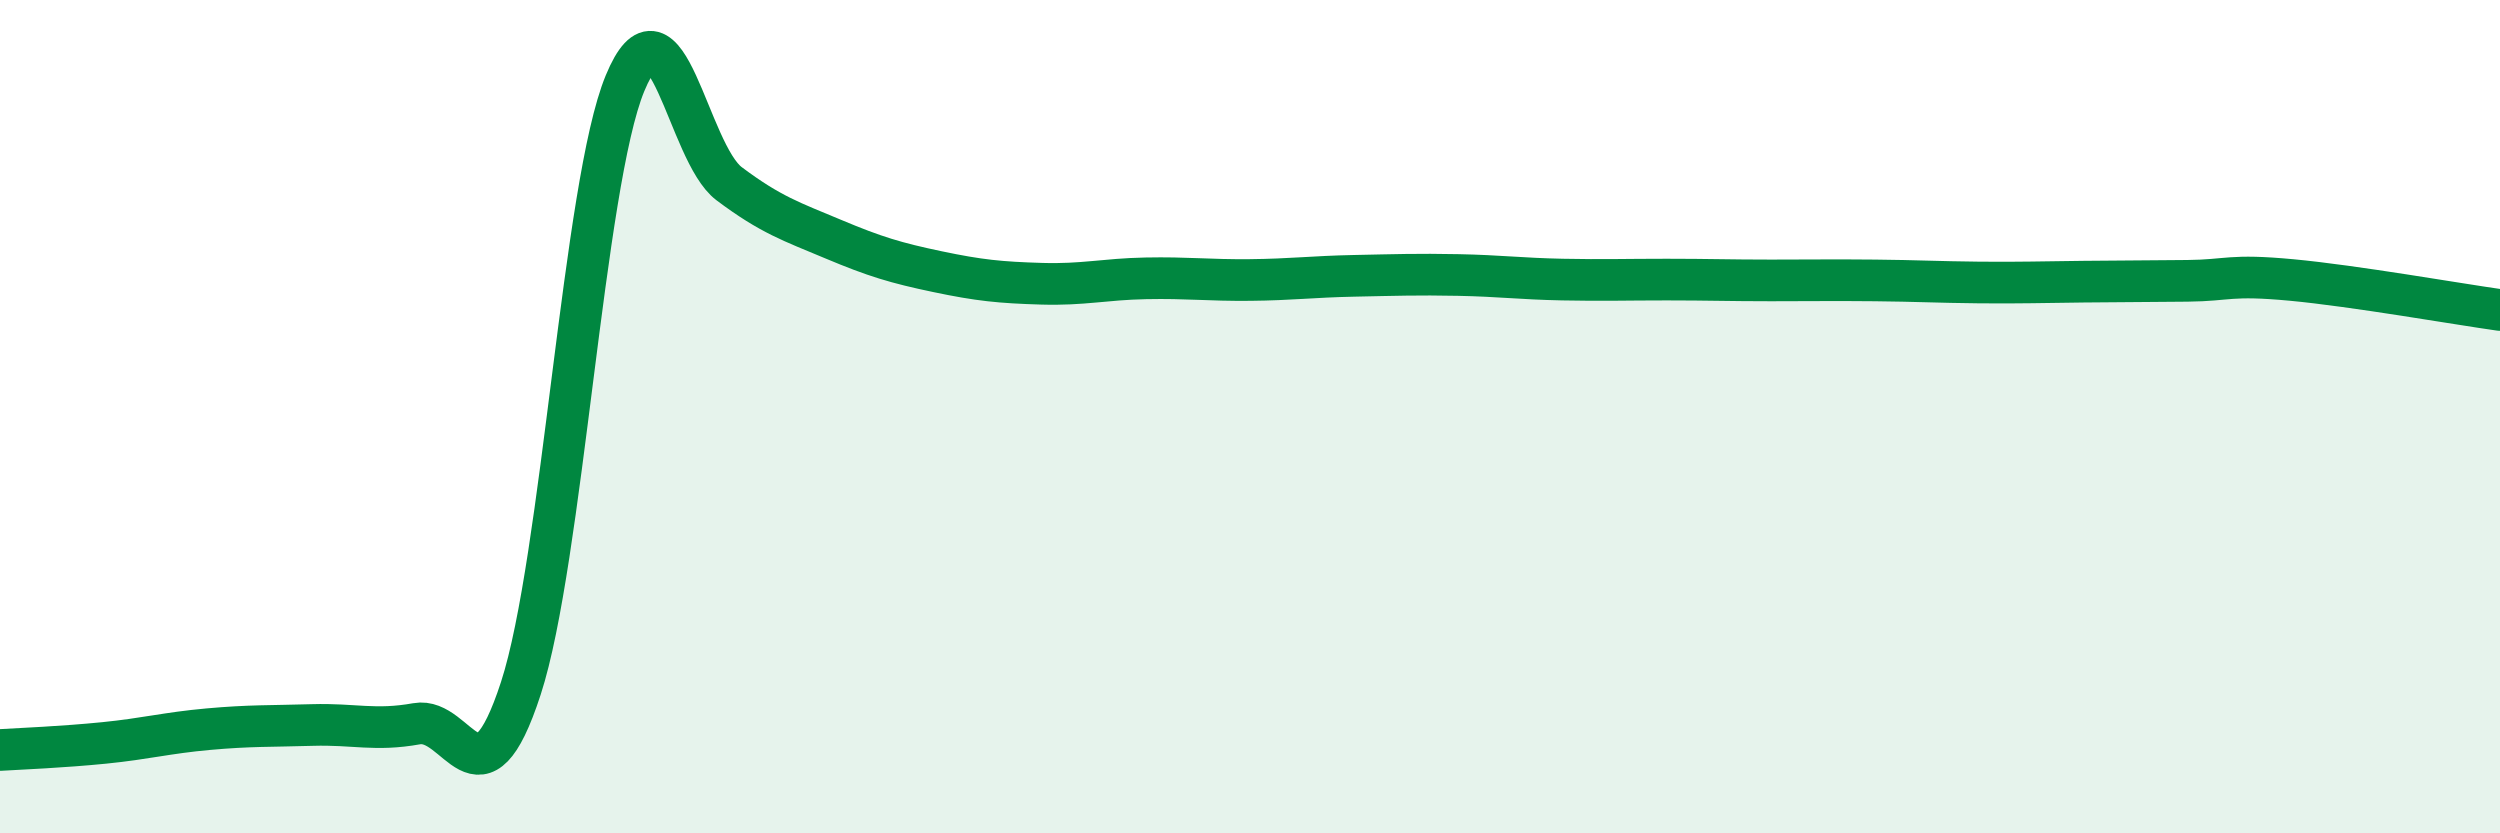
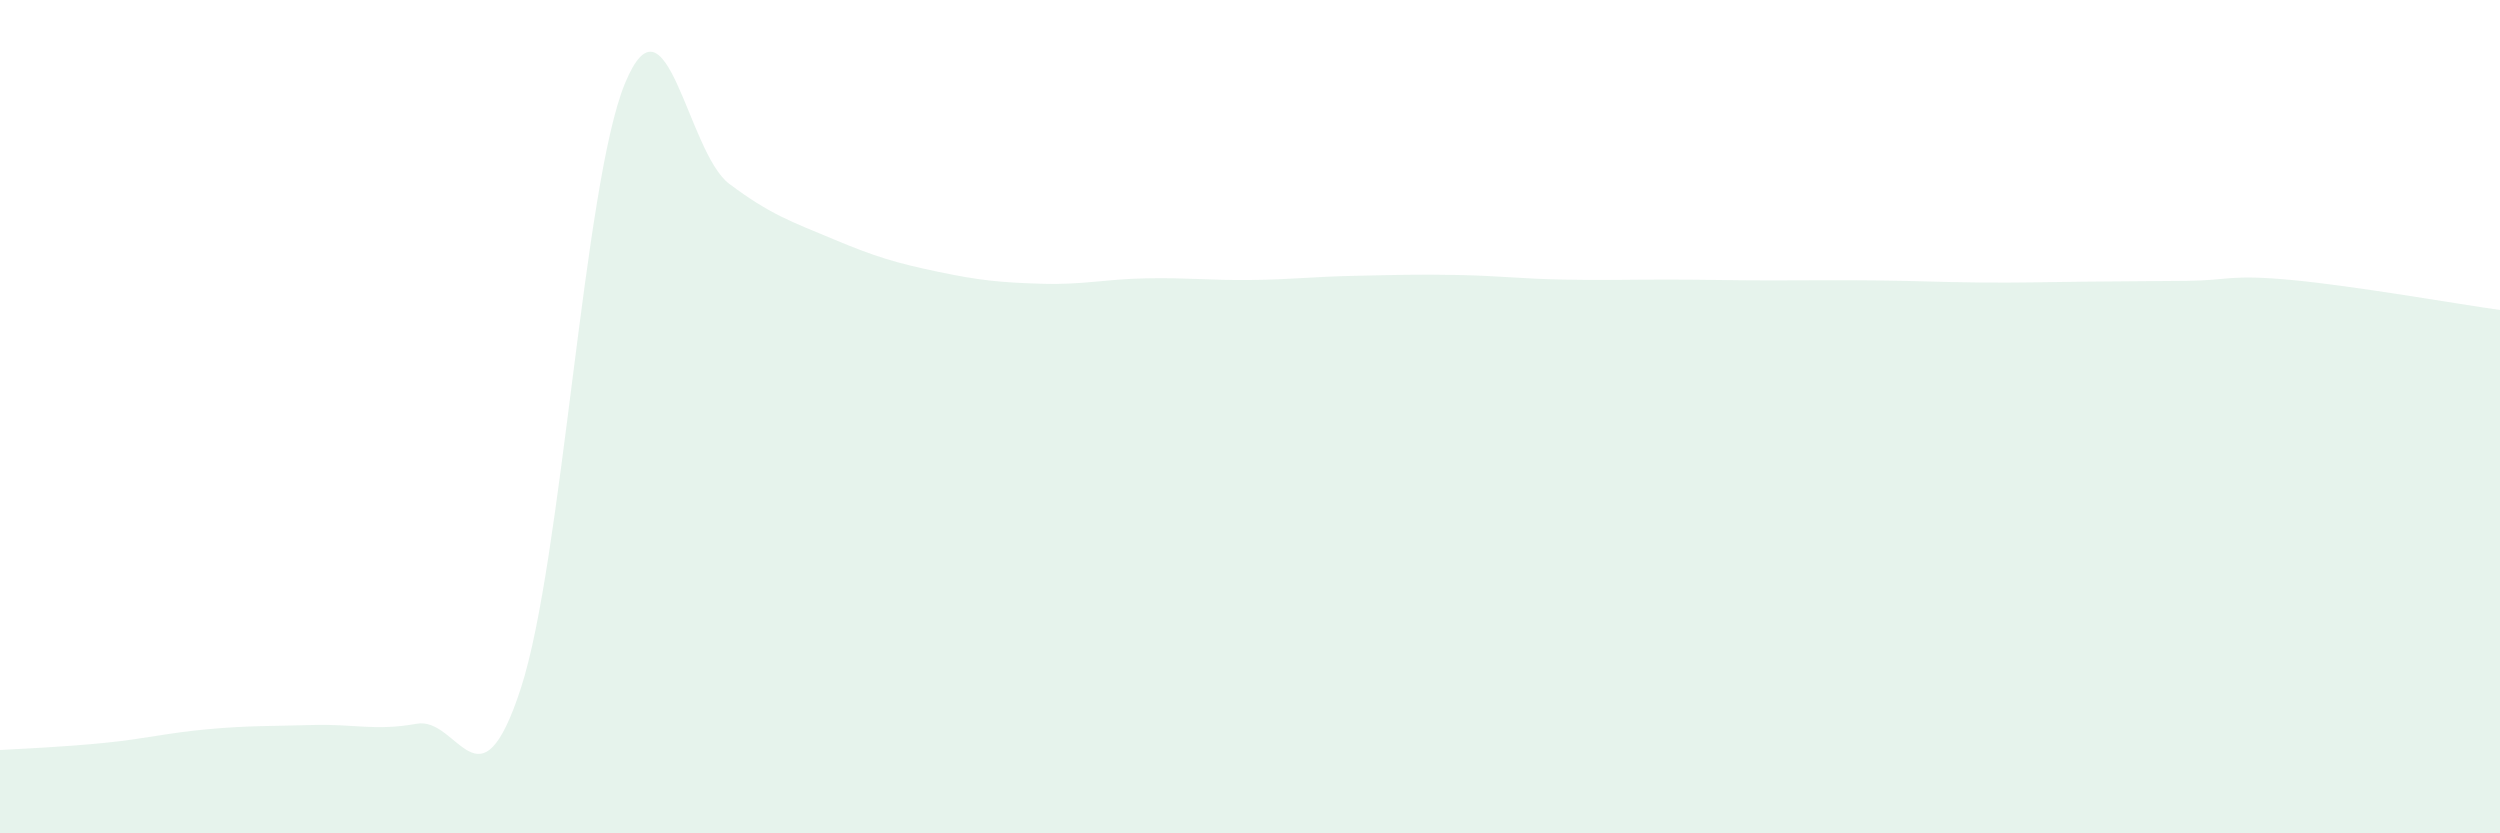
<svg xmlns="http://www.w3.org/2000/svg" width="60" height="20" viewBox="0 0 60 20">
  <path d="M 0,18 C 0.5,17.97 1.5,17.93 2.5,17.83 C 3.5,17.73 4,17.59 5,17.5 C 6,17.41 6.5,17.43 7.5,17.4 C 8.5,17.37 9,17.55 10,17.37 C 11,17.19 11.5,19.59 12.5,16.52 C 13.5,13.45 14,4.42 15,2 C 16,-0.42 16.5,3.66 17.5,4.41 C 18.5,5.16 19,5.32 20,5.74 C 21,6.16 21.5,6.31 22.5,6.52 C 23.5,6.73 24,6.78 25,6.81 C 26,6.84 26.5,6.7 27.5,6.68 C 28.5,6.66 29,6.73 30,6.72 C 31,6.71 31.5,6.64 32.5,6.62 C 33.5,6.6 34,6.58 35,6.6 C 36,6.62 36.5,6.69 37.5,6.71 C 38.5,6.73 39,6.71 40,6.71 C 41,6.71 41.5,6.73 42.5,6.73 C 43.5,6.73 44,6.72 45,6.73 C 46,6.74 46.5,6.77 47.5,6.78 C 48.5,6.79 49,6.77 50,6.76 C 51,6.75 51.5,6.75 52.5,6.74 C 53.5,6.73 53.5,6.58 55,6.72 C 56.5,6.86 59,7.3 60,7.44L60 20L0 20Z" fill="#008740" opacity="0.1" stroke-linecap="round" stroke-linejoin="round" />
-   <path d="M 0,18 C 0.5,17.97 1.5,17.93 2.5,17.83 C 3.5,17.73 4,17.59 5,17.5 C 6,17.41 6.5,17.43 7.5,17.4 C 8.5,17.37 9,17.55 10,17.37 C 11,17.19 11.5,19.59 12.5,16.52 C 13.5,13.45 14,4.42 15,2 C 16,-0.42 16.5,3.66 17.5,4.41 C 18.5,5.16 19,5.32 20,5.74 C 21,6.16 21.5,6.31 22.5,6.52 C 23.5,6.73 24,6.78 25,6.81 C 26,6.84 26.5,6.7 27.5,6.68 C 28.5,6.66 29,6.73 30,6.72 C 31,6.71 31.5,6.64 32.5,6.62 C 33.5,6.6 34,6.58 35,6.6 C 36,6.62 36.5,6.69 37.5,6.71 C 38.5,6.73 39,6.71 40,6.71 C 41,6.71 41.5,6.73 42.5,6.73 C 43.5,6.73 44,6.72 45,6.73 C 46,6.74 46.5,6.77 47.5,6.78 C 48.5,6.79 49,6.77 50,6.76 C 51,6.75 51.5,6.75 52.5,6.74 C 53.5,6.73 53.5,6.58 55,6.72 C 56.5,6.86 59,7.3 60,7.44" stroke="#008740" stroke-width="1" fill="none" stroke-linecap="round" stroke-linejoin="round" />
</svg>